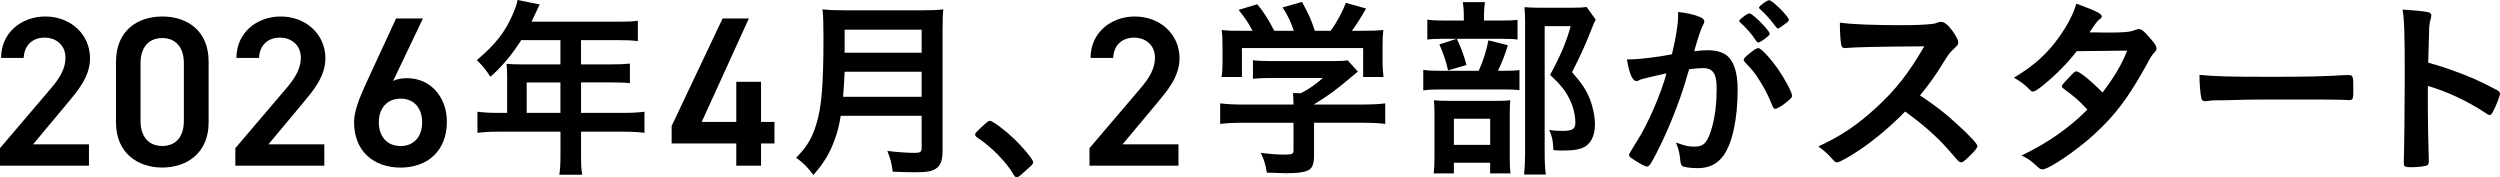
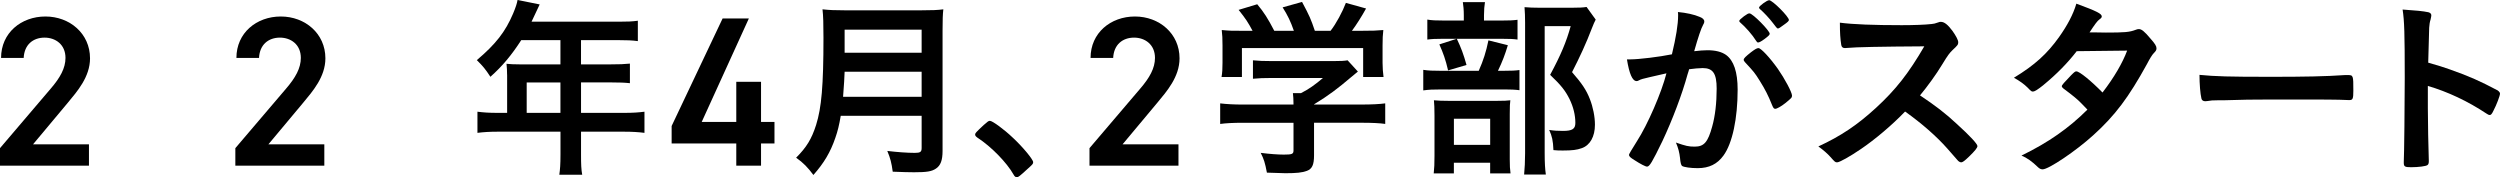
<svg xmlns="http://www.w3.org/2000/svg" id="_レイヤー_2" data-name="レイヤー 2" viewBox="0 0 1004.71 71.25">
  <g id="_ワーク" data-name="ワーク">
    <g>
      <path d="M35.76,66.57H0v-7.03l20.32-23.84c3.86-4.46,6-8.32,6-12.43,0-5.4-4.03-8.15-8.4-8.15-4.63,0-8.15,2.83-8.4,8.15H.43C.43,13.24,8.49,6.63,18.26,6.63s17.92,6.86,17.92,16.81c0,7.46-5.15,13.29-8.92,17.84l-13.98,16.72h22.47v8.57Z" />
-       <path d="M65.23,67.34c-9.86,0-18.61-5.83-18.61-18.09v-24.44c0-12.6,8.75-18.18,18.61-18.18s18.61,5.57,18.61,18.09v24.52c0,12.26-8.75,18.09-18.61,18.09ZM65.23,15.29c-5.4,0-8.75,3.69-8.75,10.03v23.32c0,6.35,3.34,10.03,8.75,10.03s8.66-3.69,8.66-10.03v-23.32c0-6.35-3.34-10.03-8.66-10.03Z" />
      <path d="M130.34,66.57h-35.76v-7.03l20.32-23.84c3.86-4.46,6-8.32,6-12.43,0-5.4-4.03-8.15-8.4-8.15-4.63,0-8.15,2.83-8.4,8.15h-9.09c0-10.03,8.06-16.64,17.84-16.64s17.92,6.86,17.92,16.81c0,7.46-5.15,13.29-8.92,17.84l-13.98,16.72h22.47v8.57Z" />
-       <path d="M157.98,32.53c1.71-.86,3.77-1.11,5.66-1.11,9.26,0,15.95,7.46,15.95,17.49,0,11.92-7.97,18.44-18.61,18.44s-18.69-6.43-18.69-18.26c0-4.37,2.14-9.69,4.8-15.52l12.09-26.15h10.8l-12,25.12ZM160.99,58.68c5.4,0,8.66-3.77,8.66-9.52s-3.26-9.52-8.66-9.52-8.75,3.86-8.75,9.52,3.26,9.52,8.75,9.52Z" />
      <path d="M203.79,30.01c0-1.56-.08-2.81-.23-4.37,1.48.16,3.12.23,5.22.23h16.45v-9.74h-15.75c-3.82,5.92-7.56,10.45-12.39,14.73-2.1-3.2-2.96-4.21-5.46-6.7,7.64-6.47,11.46-11.38,14.58-18.71,1.01-2.42,1.56-4.05,1.79-5.46l8.89,1.79c-.23.47-1.33,2.81-3.27,6.94h35c3.66,0,5.46-.08,7.72-.39v8.19c-2.34-.31-4.37-.39-7.72-.39h-15.12v9.74h11.93c3.51,0,5.46-.08,7.72-.31v7.87c-2.03-.23-4.29-.31-7.48-.31h-12.16v12.24h17.23c3.59,0,5.85-.16,8.26-.47v8.5c-2.34-.31-4.99-.47-8.26-.47h-17.23v9.28c0,3.82.08,5.92.47,8.03h-9.2c.31-2.18.47-4.13.47-8.11v-9.2h-25.18c-3.27,0-5.77.16-8.19.47v-8.5c2.42.31,4.68.47,8.19.47h3.74v-15.36ZM225.23,45.37v-12.24h-13.56v12.24h13.56Z" />
      <path d="M300.96,7.41l-18.95,41.59h13.89v-16.12h9.95v16.12h5.4v8.66h-5.4v8.92h-9.95v-8.92h-25.98v-7.03l20.49-43.22h10.55Z" />
      <path d="M337.88,46.54c-.62,3.74-1.25,6.24-2.18,8.89-1.95,5.69-4.52,10.06-8.81,14.89-2.18-2.96-4.05-4.91-6.94-6.94,4.21-4.21,6.24-7.56,8.03-13.17,2.18-6.94,2.96-15.75,2.96-35,0-5.46-.08-8.89-.39-11.46,2.88.31,4.99.39,8.73.39h31.26c4.05,0,6.16-.08,8.57-.39-.23,2.03-.31,4.13-.31,8.5v48.41c0,3.74-.78,5.85-2.65,7.09-1.71,1.17-3.74,1.48-8.81,1.48-2.42,0-4.44-.08-8.57-.23-.47-3.51-.94-5.38-2.18-8.34,3.9.47,8.03.78,11.07.78,2.18,0,2.73-.39,2.73-1.95v-12.94h-32.51ZM370.39,38.9v-10.06h-30.95c-.08,2.42-.23,4.99-.62,10.06h31.57ZM370.39,21.2v-9.28h-30.95v9.28h30.95Z" />
      <path d="M395.49,50.12c1.4-1.25,1.79-1.56,2.34-1.56,1.01,0,5.69,3.43,9.12,6.7,3.9,3.59,8.26,8.81,8.26,9.9,0,.7-.16.86-2.42,2.88-2.96,2.73-3.59,3.2-4.13,3.2-.47,0-.94-.31-1.33-1.09-2.73-4.83-8.96-11.23-14.5-14.81-.62-.47-.94-.78-.94-1.25,0-.55.16-.78,3.59-3.98Z" />
      <path d="M473.61,66.57h-35.76v-7.03l20.32-23.84c3.86-4.46,6-8.32,6-12.43,0-5.4-4.03-8.15-8.4-8.15-4.63,0-8.15,2.83-8.4,8.15h-9.09c0-10.03,8.06-16.64,17.84-16.64s17.92,6.86,17.92,16.81c0,7.46-5.15,13.29-8.92,17.84l-13.98,16.72h22.47v8.57Z" />
      <path d="M499.49,49.34c-3.9,0-6.78.16-9.12.47v-8.26c2.65.31,5.61.47,9.04.47h20.42v-.55c0-1.48-.08-2.73-.23-4.05h3.27c3.2-1.64,5.61-3.35,8.81-6.08h-20.58c-3.12,0-5.38.08-7.56.31v-7.41c2.18.23,4.44.31,7.64.31h24.71c2.88,0,4.44-.08,5.69-.31l4.13,4.52q-1.09.94-2.73,2.26c-5.3,4.52-9.12,7.41-14.89,10.91v.08h19.41c3.59,0,7.02-.16,9.2-.47v8.26c-2.1-.31-5.3-.47-9.28-.47h-19.33v13.1c0,3.82-.78,5.46-2.88,6.24-1.87.7-4.21.94-8.65.94-.94,0-3.35-.08-7.41-.23-.78-4.05-1.17-5.3-2.49-7.95,3.66.47,7.02.7,9.28.7,3.35,0,3.9-.23,3.9-1.71v-11.07h-20.35ZM503.39,12.39c-1.79-3.35-2.73-4.83-5.61-8.42l7.48-2.26c2.73,3.27,4.21,5.61,6.86,10.68h7.87c-1.33-3.82-2.42-6.08-4.52-9.43l7.8-2.18c3.04,5.69,3.51,6.78,5.15,11.61h6.31c2.26-2.88,4.83-7.72,6.16-11.23l8.11,2.26c-1.72,3.12-3.98,6.7-5.69,8.96h3.43c5.15,0,6.47-.08,9.2-.31-.23,1.95-.31,3.43-.31,6.24v6.94c0,2.03.16,3.9.39,5.69h-8.19v-11.61h-48.72v11.61h-8.19c.31-1.71.39-3.43.39-5.77v-6.86c0-2.65-.08-4.44-.31-6.24,3.43.31,3.82.31,8.89.31h3.51Z" />
      <path d="M604.18,28.45c3.2,0,5.07-.08,6.47-.31v8.11c-1.72-.23-3.59-.31-6.08-.31h-25.1c-3.74,0-5.22.08-7.48.39v-8.26c2.03.31,3.74.39,7.56.39h14.73c1.87-4.21,2.96-7.64,3.9-12.24l7.8,1.95c-1.09,3.66-2.18,6.55-3.98,10.29h2.18ZM603.09,8.26c3.27,0,5.14-.08,6.78-.31v7.95c-1.56-.23-3.04-.31-6.24-.31h-23.93c-2.73,0-4.44.08-6.08.31V7.87c1.71.31,3.51.39,7.02.39h7.64v-2.1c0-2.18-.16-3.82-.39-5.3h8.89c-.23,1.48-.39,3.12-.39,5.22v2.18h6.7ZM584.3,69.69h-8.11c.23-2.1.31-3.9.31-7.02v-16.21c0-3.12-.08-4.52-.23-6.16,1.87.16,3.2.23,6,.23h19.25c3.04,0,4.21-.08,5.46-.23-.16,1.25-.23,2.42-.23,5.53v18.24c0,2.57.08,3.98.31,5.61h-8.19v-4.29h-14.58v4.29ZM585.47,15.59c1.72,3.59,2.73,6.31,3.9,10.52l-7.41,2.18c-1.01-4.37-1.95-6.94-3.51-10.45l7.02-2.26ZM584.3,58.23h14.58v-10.52h-14.58v10.52ZM641.29,7.87c-.55,1.09-.86,1.72-1.48,3.35-2.34,6.16-4.99,11.85-8.03,17.77,4.05,4.68,5.69,7.09,7.17,10.84,1.25,3.2,2.03,7.02,2.03,10.29,0,4.76-1.95,8.26-5.3,9.43-1.95.7-3.82.94-7.56.94-1.48,0-2.18,0-3.82-.16-.16-3.82-.55-5.61-1.71-8.11,1.95.31,3.51.39,5.53.39,3.74,0,4.99-.78,4.99-3.2,0-3.12-.78-6.39-2.34-9.59-1.72-3.43-3.43-5.61-7.8-9.74,4.29-7.95,6.55-13.33,8.26-19.57h-10.45v50.9c0,4.13.16,6.55.47,8.73h-8.73c.23-2.42.39-5.3.39-8.5V9.12c0-2.34-.08-4.37-.23-6.24,2.03.16,3.59.23,6.08.23h12.94c2.88,0,4.52-.08,5.92-.31l3.66,5.07Z" />
      <path d="M660.08,31.73c-.62.16-.94.31-1.4.55-.39.23-.62.31-.94.31-1.72,0-2.96-2.96-3.9-8.73h1.48c3.27,0,11.62-1.01,16.6-2.03,1.64-6.78,2.49-12,2.49-15.67,0-.31,0-.78-.08-1.33,3.35.31,6.55,1.01,8.73,1.95,1.25.47,1.87,1.09,1.87,1.87,0,.39-.08.7-.47,1.33q-1.17,2.03-3.59,10.6c1.87-.23,3.98-.39,5.3-.39,3.2,0,5.69.62,7.48,1.87,3.12,2.26,4.68,6.86,4.68,13.95,0,11.61-2.1,21.59-5.69,26.5-2.49,3.43-5.77,5.07-10.37,5.07-2.81,0-5.46-.39-6.24-.86q-.62-.39-.86-3.27c-.23-2.1-.7-3.98-1.64-6.16,4.05,1.4,5.07,1.64,7.56,1.64,3.74,0,5.3-1.79,7.02-8.11,1.17-4.13,1.79-9.43,1.79-15.2,0-6.08-1.48-8.26-5.61-8.26-1.4,0-3.66.23-5.46.47-.23.94-.31,1.01-.62,2.03-2.18,8.03-6.16,18.47-10.13,26.89-4.13,8.5-5.15,10.21-6.16,10.21-.62,0-2.73-1.09-4.99-2.57-1.79-1.09-2.26-1.56-2.26-2.18q0-.39,3.2-5.46c4.29-6.63,9.9-19.57,11.85-27.28-5.77,1.33-8.96,2.03-9.67,2.26ZM709.03,15.75c-1.25.94-2.1,1.33-2.49,1.33-.23,0-.47-.16-.7-.55-1.64-2.65-4.37-5.69-6.63-7.64-.16-.16-.23-.31-.23-.47,0-.31.55-.86,1.87-1.87,1.33-.94,1.72-1.17,2.26-1.17,1.25,0,8.11,6.94,8.11,8.19,0,.47-.62,1.01-2.18,2.18ZM700.77,24.01c0-.55.7-1.25,2.96-3.04,1.56-1.17,2.34-1.64,2.96-1.64,1.01,0,4.52,3.74,7.8,8.34,2.73,3.9,5.69,9.43,5.69,10.76,0,.78-.23,1.01-2.73,3.04-1.56,1.25-3.35,2.26-3.98,2.26-.55,0-.78-.23-1.33-1.56-1.48-3.74-2.81-6.31-4.91-9.67-2.1-3.35-2.26-3.51-6-7.56-.31-.39-.47-.62-.47-.94ZM710.98.08c1.33,0,7.95,6.63,7.95,7.95,0,.39-.47.86-2.03,1.95-1.4,1.09-2.1,1.48-2.42,1.48q-.39,0-1.95-2.18c-1.33-1.79-3.82-4.44-5.22-5.61-.23-.23-.39-.39-.39-.62,0-.62,3.2-2.96,4.05-2.96Z" />
      <path d="M786.67,50.05c4.99,4.52,8.03,7.8,8.03,8.65,0,.7-1.01,1.95-3.43,4.29-1.79,1.72-2.57,2.26-3.12,2.26-.31,0-.7-.16-1.17-.55q-.86-1.01-4.44-5.07c-4.29-4.83-10.13-9.98-16.92-14.81-5.14,5.38-12.08,11.23-17.7,15.04-4.44,3.04-8.65,5.38-9.59,5.38-.78,0-.86-.08-2.73-2.18-1.09-1.25-2.88-2.81-4.83-4.21,8.96-4.13,15.59-8.57,23-15.36,8.03-7.33,13.33-14.11,19.57-24.87q-26.35.16-30.64.62c-.94.08-1.09.08-1.25.08-.86,0-1.33-.39-1.48-1.25-.39-2.49-.55-4.83-.55-8.96,5.3.7,13.56,1.01,24.87,1.01,4.6,0,9.43-.16,12-.47,1.01-.08,1.17-.16,2.81-.7.31-.16.47-.16.94-.16,1.33,0,2.73,1.09,4.6,3.59,1.48,2.1,2.34,3.74,2.34,4.6,0,.94-.23,1.25-2.26,3.12-1.25,1.25-1.79,1.87-4.21,5.85-2.34,3.9-5.92,8.81-8.89,12.39,6.08,4.05,10.21,7.17,15.04,11.69Z" />
      <path d="M821.28,34.14c-2.34,1.87-3.59,2.65-4.21,2.65s-.7,0-2.18-1.56c-1.4-1.4-3.35-2.81-5.53-3.98,8.34-5.07,13.33-9.59,18.16-16.37,3.27-4.6,5.69-9.12,6.94-13.41,8.26,3.04,10.21,4.05,10.21,5.14,0,.39-.23.7-1.01,1.25-.78.55-1.79,1.95-3.9,5.15h1.4c2.73.08,4.68.08,5.15.08,7.56,0,9.51-.16,11.93-1.09.62-.23.86-.31,1.33-.31,1.09,0,2.18.86,4.6,3.74,1.95,2.18,2.49,3.12,2.49,3.98,0,.7-.23,1.09-1.09,1.95-.62.62-1.56,2.1-2.73,4.37-7.33,13.33-12.78,20.66-21.59,28.61-6.94,6.31-17.93,13.72-20.35,13.72-.7,0-1.33-.31-1.95-.94-2.34-2.26-4.29-3.66-6.55-4.6,10.76-5.22,19.1-11.07,26.5-18.47q-.55-.55-2.26-2.34c-1.64-1.72-3.43-3.2-7.41-6.16-.47-.39-.62-.62-.62-.94,0-.39,1.01-1.56,3.74-4.37,1.33-1.33,1.64-1.56,2.1-1.56,1.25,0,5.85,3.74,10.52,8.5,4.68-6.08,8.03-11.85,9.9-16.84q-8.89.16-20.27.23c-3.59,4.68-8.11,9.28-13.33,13.56Z" />
      <path d="M912.1,30.87c14.27,0,22.45-.16,30.32-.7h1.01c2.34,0,2.34.08,2.34,6.31,0,3.2-.23,3.74-1.56,3.74h-.31c-5.15-.23-8.03-.23-30.56-.23-8.26,0-12.39.08-19.57.31h-2.26c-2.49,0-2.88.08-4.37.31-.39,0-.7.08-.86.08-.86,0-1.4-.39-1.56-1.09-.47-1.95-.78-5.92-.78-9.51,6.31.62,11.85.78,28.14.78Z" />
      <path d="M975.71,43.34c0,4.76.23,17.46.39,21.13v.39c0,.7-.16,1.25-.55,1.48-.55.47-3.66.86-6.55.86-2.49,0-2.96-.23-2.96-1.79v-.31c.16-2.03.39-24.48.39-33.75,0-17.93-.16-23-.86-27.52,5.61.39,8.11.62,10.37,1.09.78.23,1.17.62,1.17,1.25q0,.39-.31,1.71c-.31.94-.47,2.03-.55,3.27,0,.16-.16,4.83-.39,14.03q5.53,1.56,8.73,2.73c7.79,2.73,12.24,4.76,19.18,8.42.62.47.94.86.94,1.33,0,.78-1.4,4.52-2.65,6.86-.62,1.33-1.01,1.71-1.48,1.71-.31,0-.7-.16-1.25-.55-7.64-5.07-15.67-8.81-23.62-11.15v8.81Z" />
    </g>
  </g>
</svg>